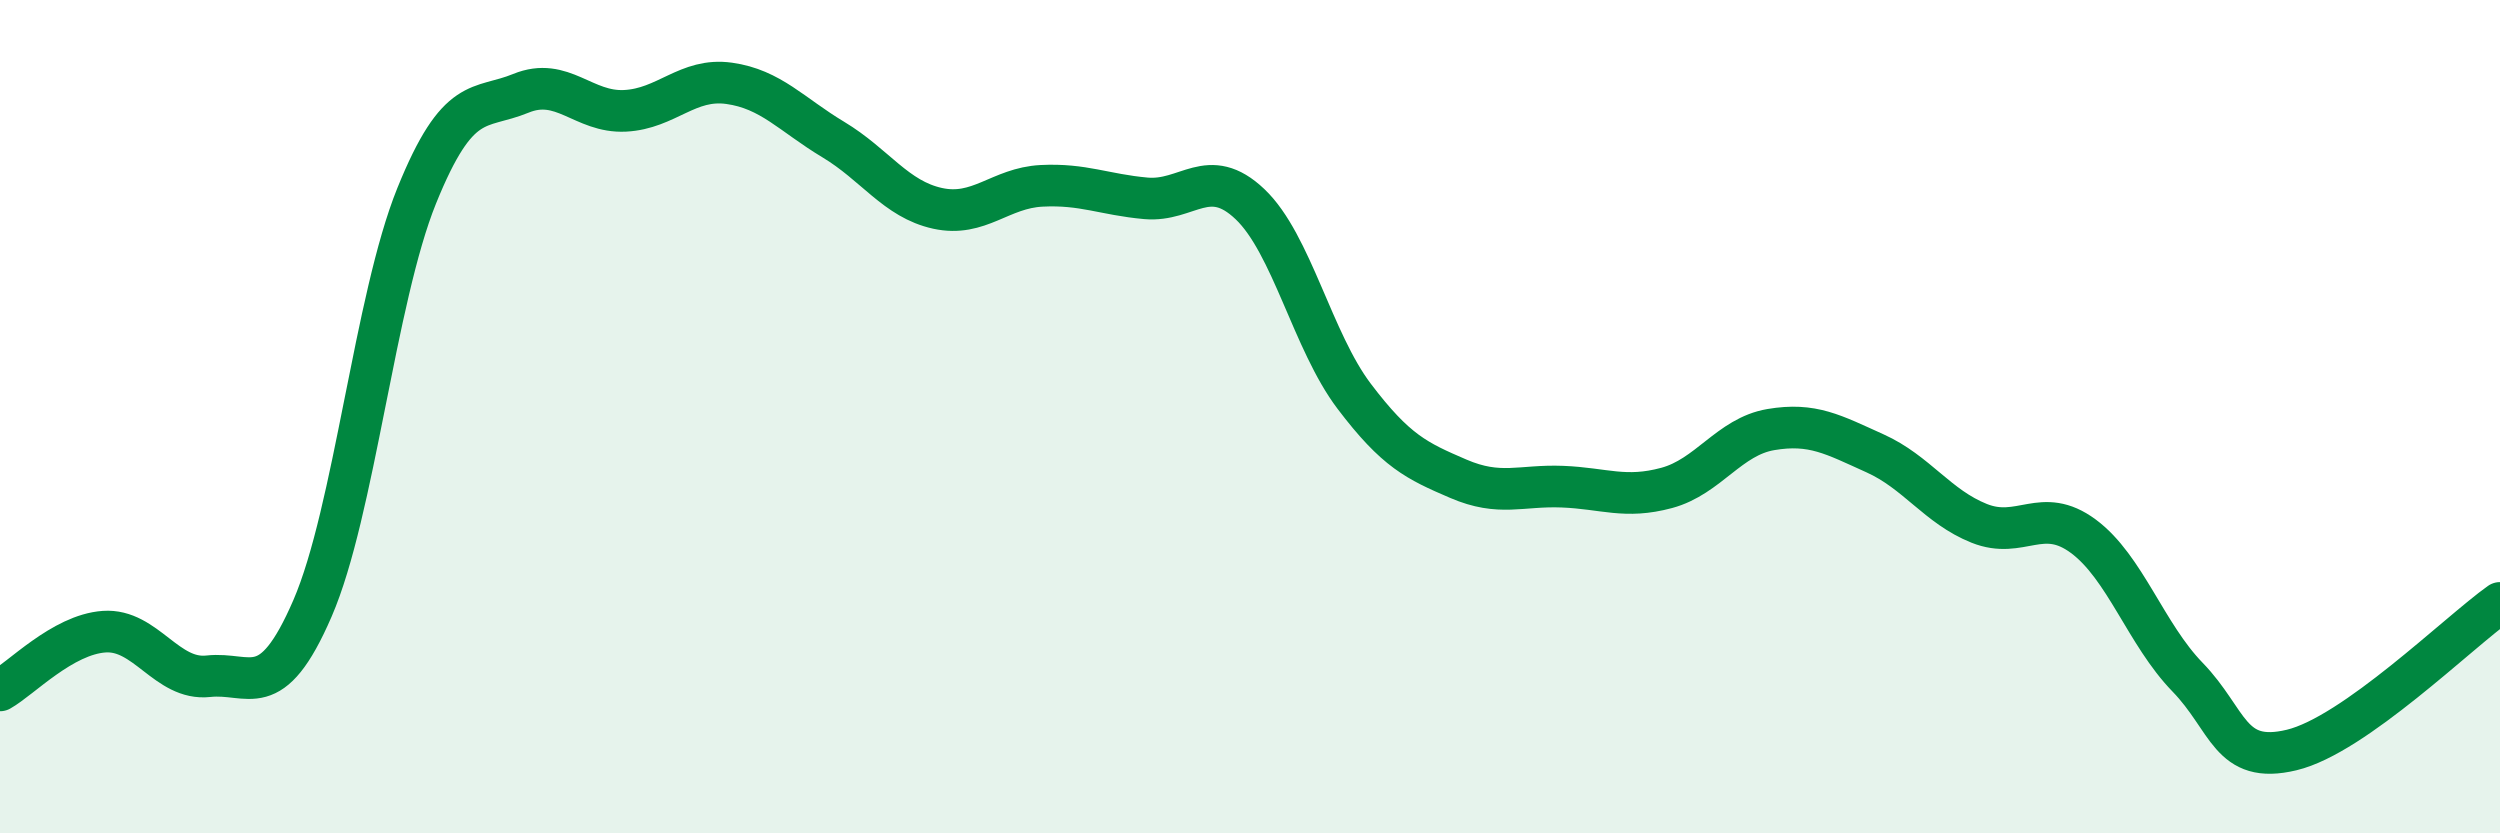
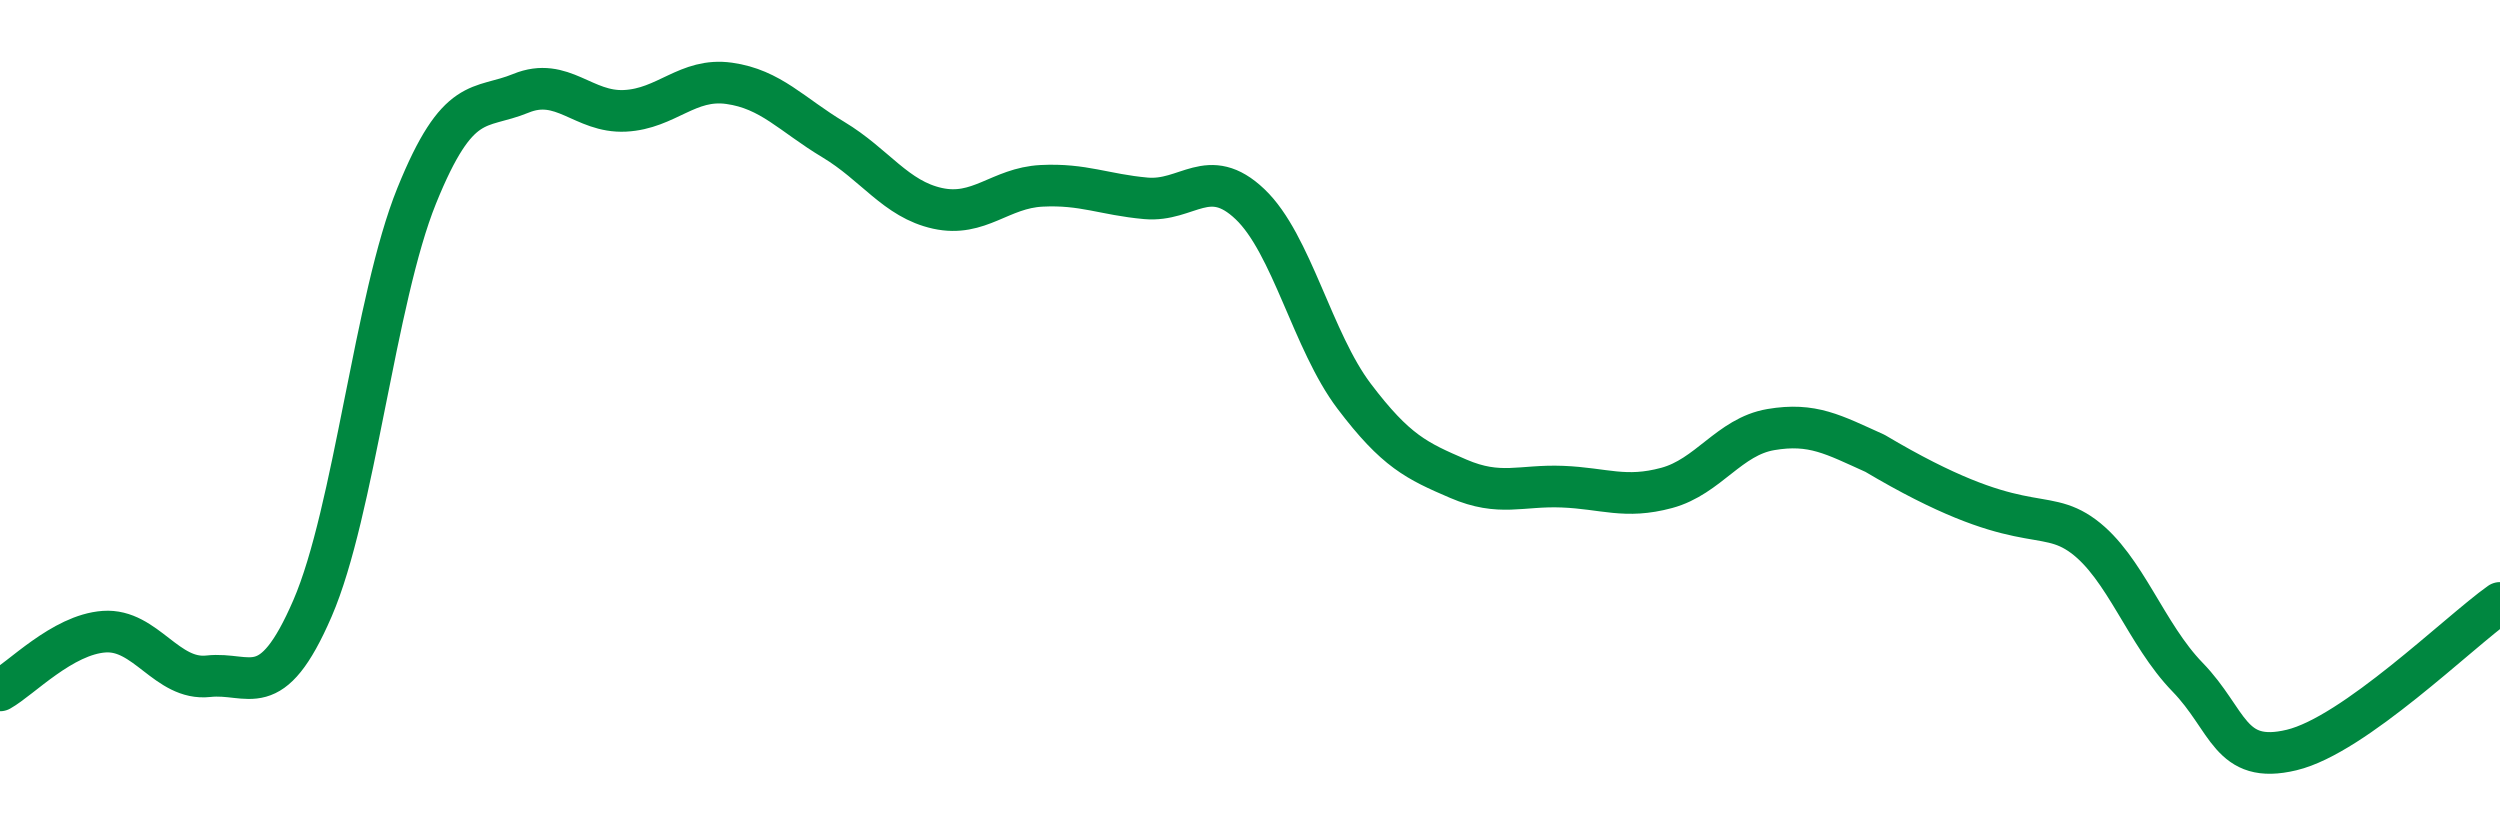
<svg xmlns="http://www.w3.org/2000/svg" width="60" height="20" viewBox="0 0 60 20">
-   <path d="M 0,16.57 C 0.5,16.29 1.5,15.23 2.5,15.16 C 3.5,15.09 4,16.34 5,16.23 C 6,16.12 6.5,16.91 7.5,14.6 C 8.5,12.29 9,7.17 10,4.7 C 11,2.23 11.5,2.65 12.5,2.24 C 13.5,1.83 14,2.71 15,2.66 C 16,2.61 16.5,1.86 17.5,2 C 18.5,2.14 19,2.75 20,3.35 C 21,3.95 21.5,4.78 22.5,5 C 23.5,5.22 24,4.51 25,4.46 C 26,4.41 26.5,4.67 27.5,4.76 C 28.5,4.85 29,3.95 30,4.9 C 31,5.85 31.5,8.19 32.5,9.51 C 33.5,10.83 34,11.06 35,11.49 C 36,11.92 36.5,11.64 37.5,11.68 C 38.5,11.72 39,11.98 40,11.71 C 41,11.44 41.5,10.48 42.5,10.31 C 43.5,10.14 44,10.43 45,10.88 C 46,11.33 46.5,12.16 47.5,12.56 C 48.5,12.96 49,12.13 50,12.87 C 51,13.61 51.5,15.22 52.5,16.25 C 53.5,17.28 53.5,18.36 55,18 C 56.5,17.64 59,15.18 60,14.47L60 20L0 20Z" fill="#008740" opacity="0.1" stroke-linecap="round" stroke-linejoin="round" />
-   <path d="M 0,16.57 C 0.5,16.29 1.5,15.23 2.5,15.16 C 3.5,15.09 4,16.34 5,16.23 C 6,16.12 6.5,16.91 7.5,14.6 C 8.5,12.29 9,7.17 10,4.7 C 11,2.23 11.5,2.65 12.5,2.24 C 13.5,1.83 14,2.71 15,2.66 C 16,2.61 16.5,1.86 17.5,2 C 18.5,2.14 19,2.75 20,3.35 C 21,3.95 21.5,4.78 22.5,5 C 23.5,5.22 24,4.51 25,4.46 C 26,4.41 26.5,4.67 27.5,4.76 C 28.5,4.85 29,3.95 30,4.9 C 31,5.85 31.5,8.19 32.5,9.51 C 33.5,10.83 34,11.06 35,11.49 C 36,11.92 36.5,11.64 37.5,11.68 C 38.5,11.72 39,11.98 40,11.71 C 41,11.44 41.5,10.48 42.5,10.31 C 43.5,10.14 44,10.43 45,10.88 C 46,11.33 46.5,12.16 47.5,12.56 C 48.5,12.96 49,12.13 50,12.87 C 51,13.61 51.5,15.22 52.5,16.25 C 53.5,17.28 53.5,18.36 55,18 C 56.5,17.64 59,15.18 60,14.47" stroke="#008740" stroke-width="1" fill="none" stroke-linecap="round" stroke-linejoin="round" />
+   <path d="M 0,16.57 C 0.5,16.29 1.5,15.23 2.5,15.16 C 3.5,15.09 4,16.34 5,16.23 C 6,16.12 6.5,16.91 7.5,14.6 C 8.5,12.29 9,7.17 10,4.7 C 11,2.23 11.5,2.65 12.5,2.24 C 13.5,1.83 14,2.71 15,2.66 C 16,2.61 16.5,1.86 17.5,2 C 18.5,2.14 19,2.75 20,3.35 C 21,3.95 21.5,4.78 22.5,5 C 23.5,5.22 24,4.51 25,4.46 C 26,4.41 26.5,4.67 27.5,4.76 C 28.5,4.85 29,3.95 30,4.9 C 31,5.85 31.5,8.19 32.5,9.51 C 33.5,10.83 34,11.06 35,11.49 C 36,11.92 36.5,11.64 37.5,11.68 C 38.5,11.72 39,11.98 40,11.71 C 41,11.44 41.5,10.48 42.5,10.31 C 43.5,10.14 44,10.43 45,10.88 C 48.5,12.96 49,12.13 50,12.87 C 51,13.61 51.5,15.22 52.5,16.25 C 53.5,17.28 53.5,18.36 55,18 C 56.5,17.64 59,15.18 60,14.47" stroke="#008740" stroke-width="1" fill="none" stroke-linecap="round" stroke-linejoin="round" />
</svg>